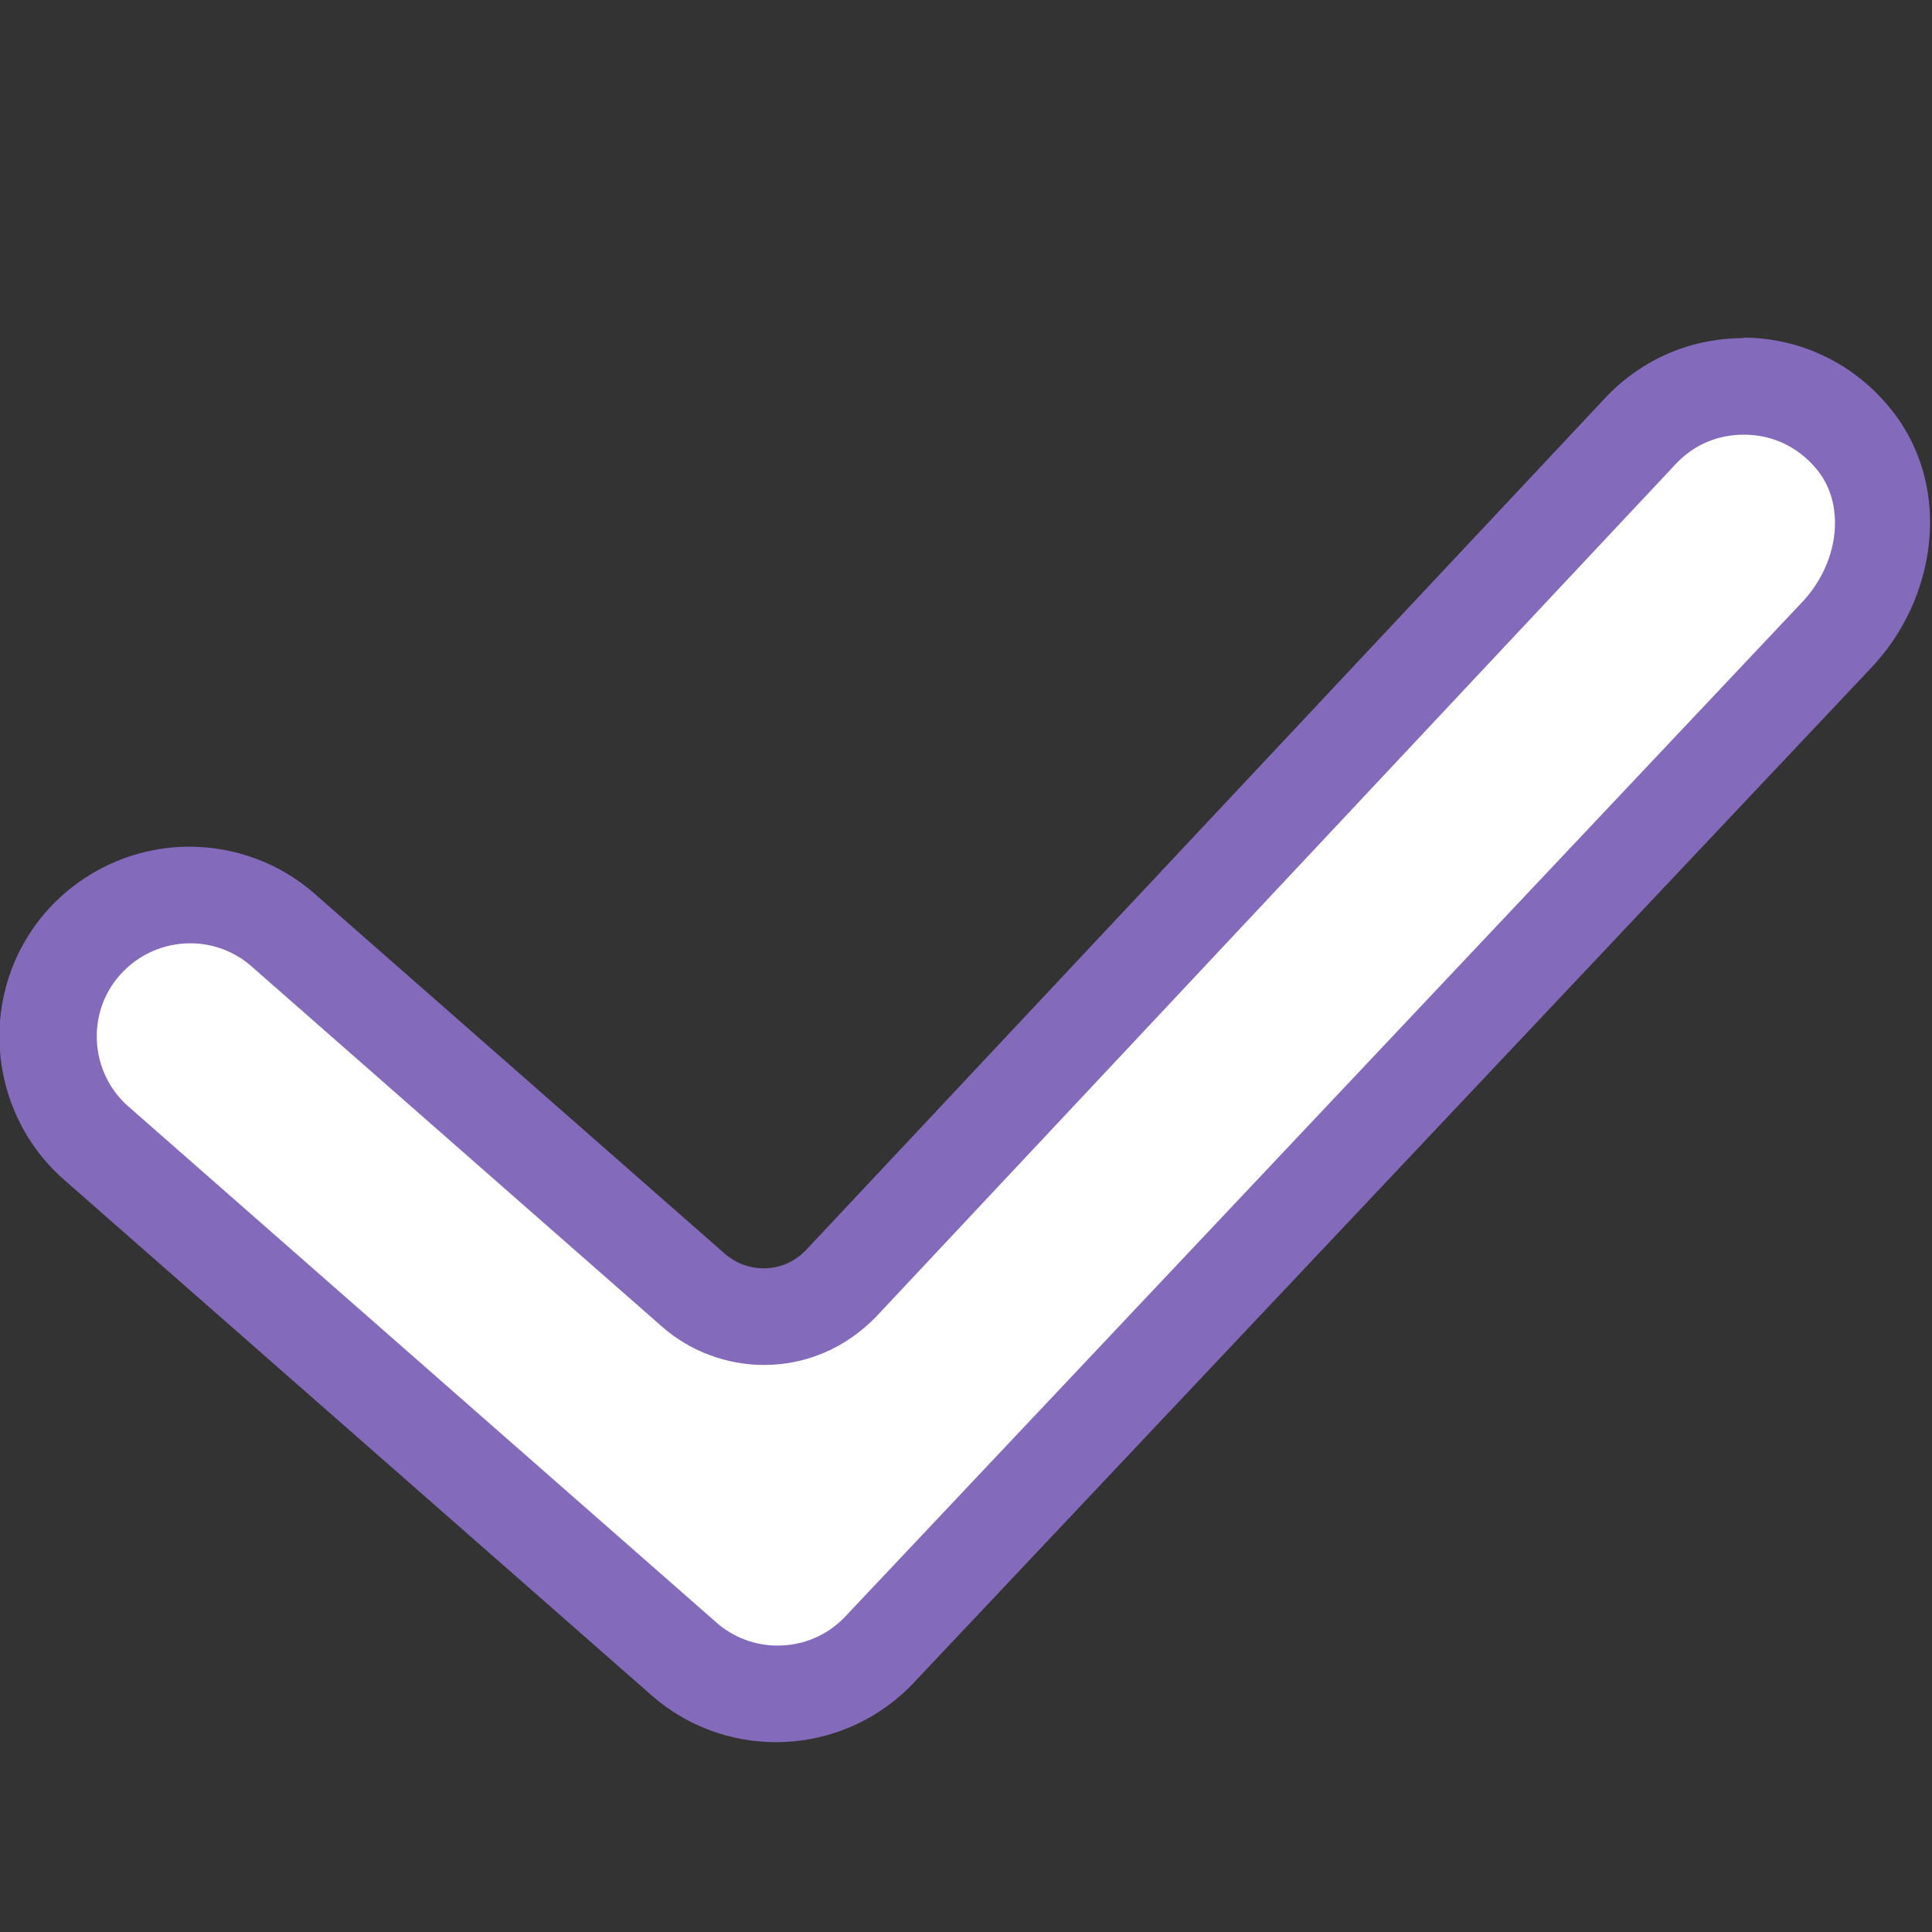
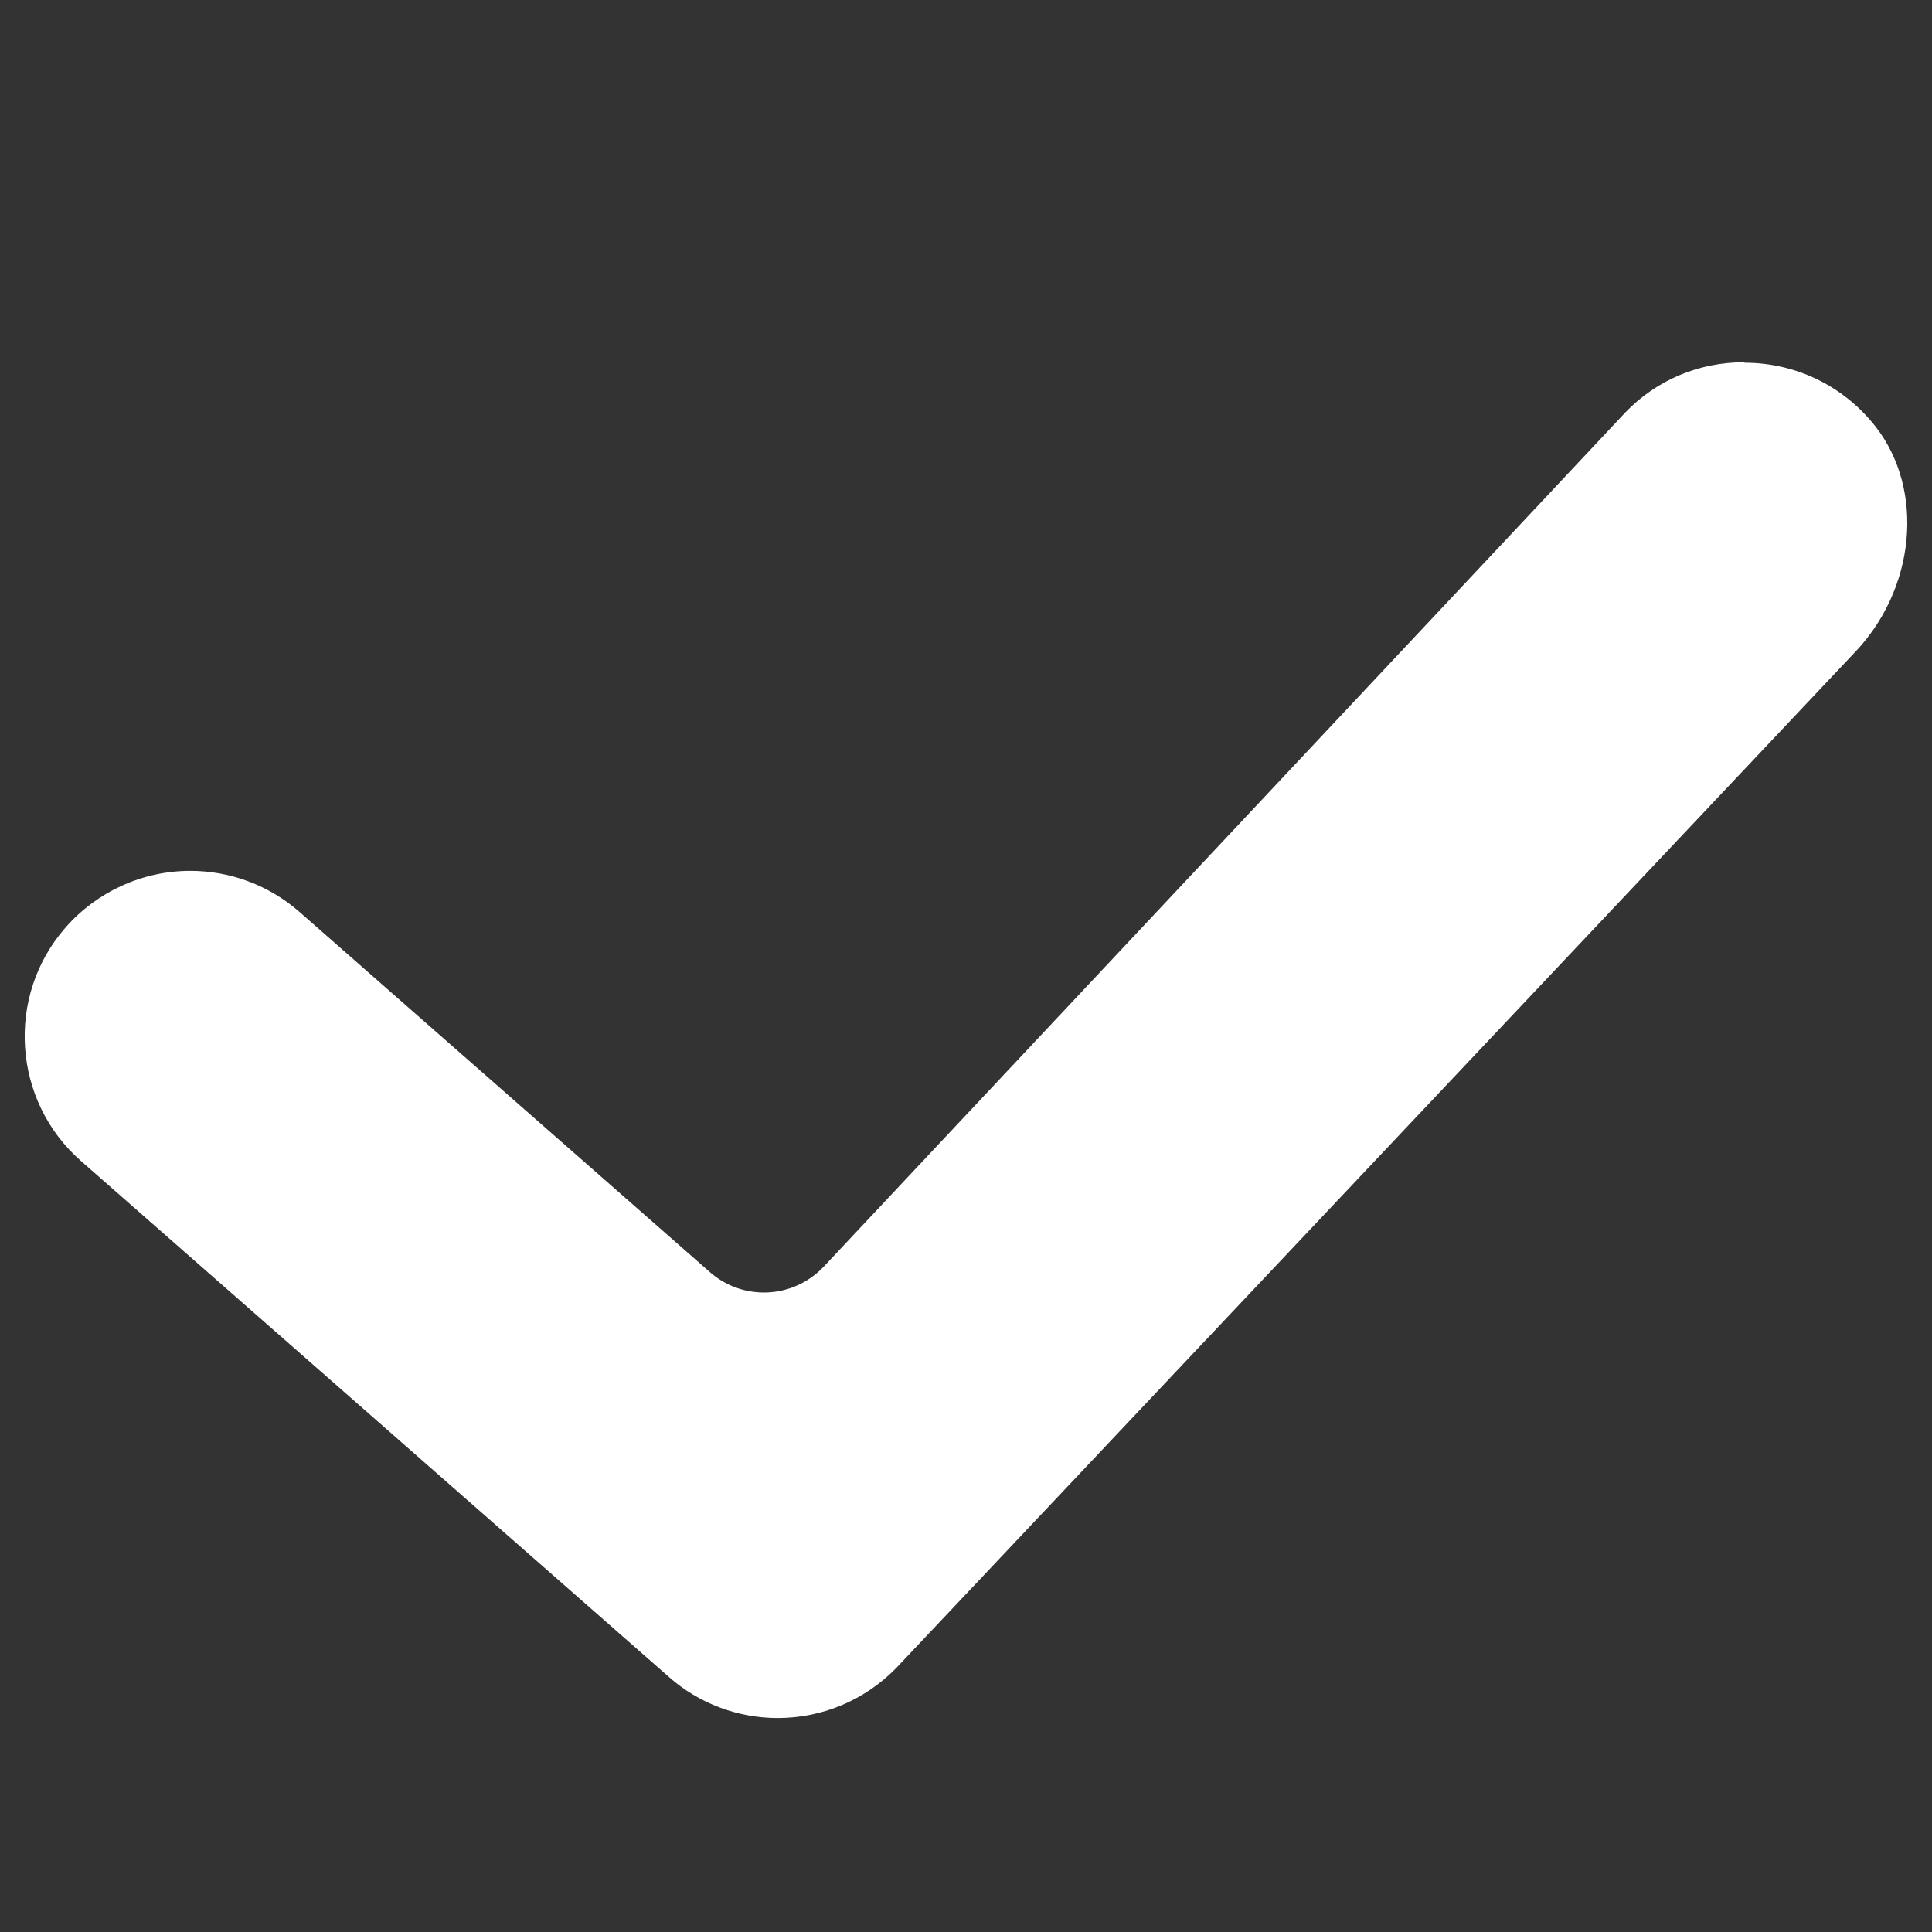
<svg xmlns="http://www.w3.org/2000/svg" id="Layer_1" data-name="Layer 1" viewBox="0 0 40 40">
  <rect x="0" y="0" width="40" height="40" fill="#333333" stroke="none" />
  <defs>
    <style>
      .cls-1 {
        fill: #fff;
      }

      .cls-1, .cls-2 {
        stroke-width: 0px;
      }

      .cls-2 {
        fill: #846aba;
      }
    </style>
  </defs>
  <path class="cls-1" d="m36.11,7.5c-.94,0-1.81.37-2.45,1.03l-16.62,17.71c-.32.33-.76.52-1.22.52-.42,0-.81-.15-1.12-.42l-8.5-7.46c-.63-.55-1.43-.85-2.26-.85-.99,0-1.93.43-2.58,1.17-1.25,1.42-1.1,3.6.32,4.84l12.17,10.68c.62.55,1.43.85,2.25.85.93,0,1.8-.37,2.45-1.03l19.83-21.01c1.28-1.32,1.48-3.38.45-4.7-.66-.84-1.65-1.32-2.71-1.32Z" />
-   <path class="cls-2" d="m36.11,9c.61,0,1.15.27,1.53.75.58.74.43,1.94-.36,2.75l-19.8,20.99c-.36.37-.85.58-1.38.58-.47,0-.92-.17-1.27-.48L2.66,22.91c-.8-.7-.88-1.93-.18-2.72.37-.42.9-.66,1.46-.66.47,0,.92.17,1.27.48l8.5,7.46c.58.51,1.34.79,2.11.79.87,0,1.69-.35,2.32-1l16.58-17.68c.37-.38.85-.58,1.38-.58m0-2c-1.07,0-2.07.42-2.82,1.19l-16.61,17.71c-.24.24-.55.36-.86.36-.28,0-.57-.1-.8-.3l-8.5-7.46c-.72-.63-1.64-.97-2.59-.97-1.13,0-2.21.49-2.96,1.34-1.43,1.63-1.26,4.12.36,5.55l12.17,10.68c.74.65,1.66.97,2.58.97,1.02,0,2.04-.4,2.81-1.19l19.82-21.01c1.41-1.45,1.73-3.77.48-5.36-.76-.97-1.89-1.52-3.1-1.52h0Z" />
</svg>